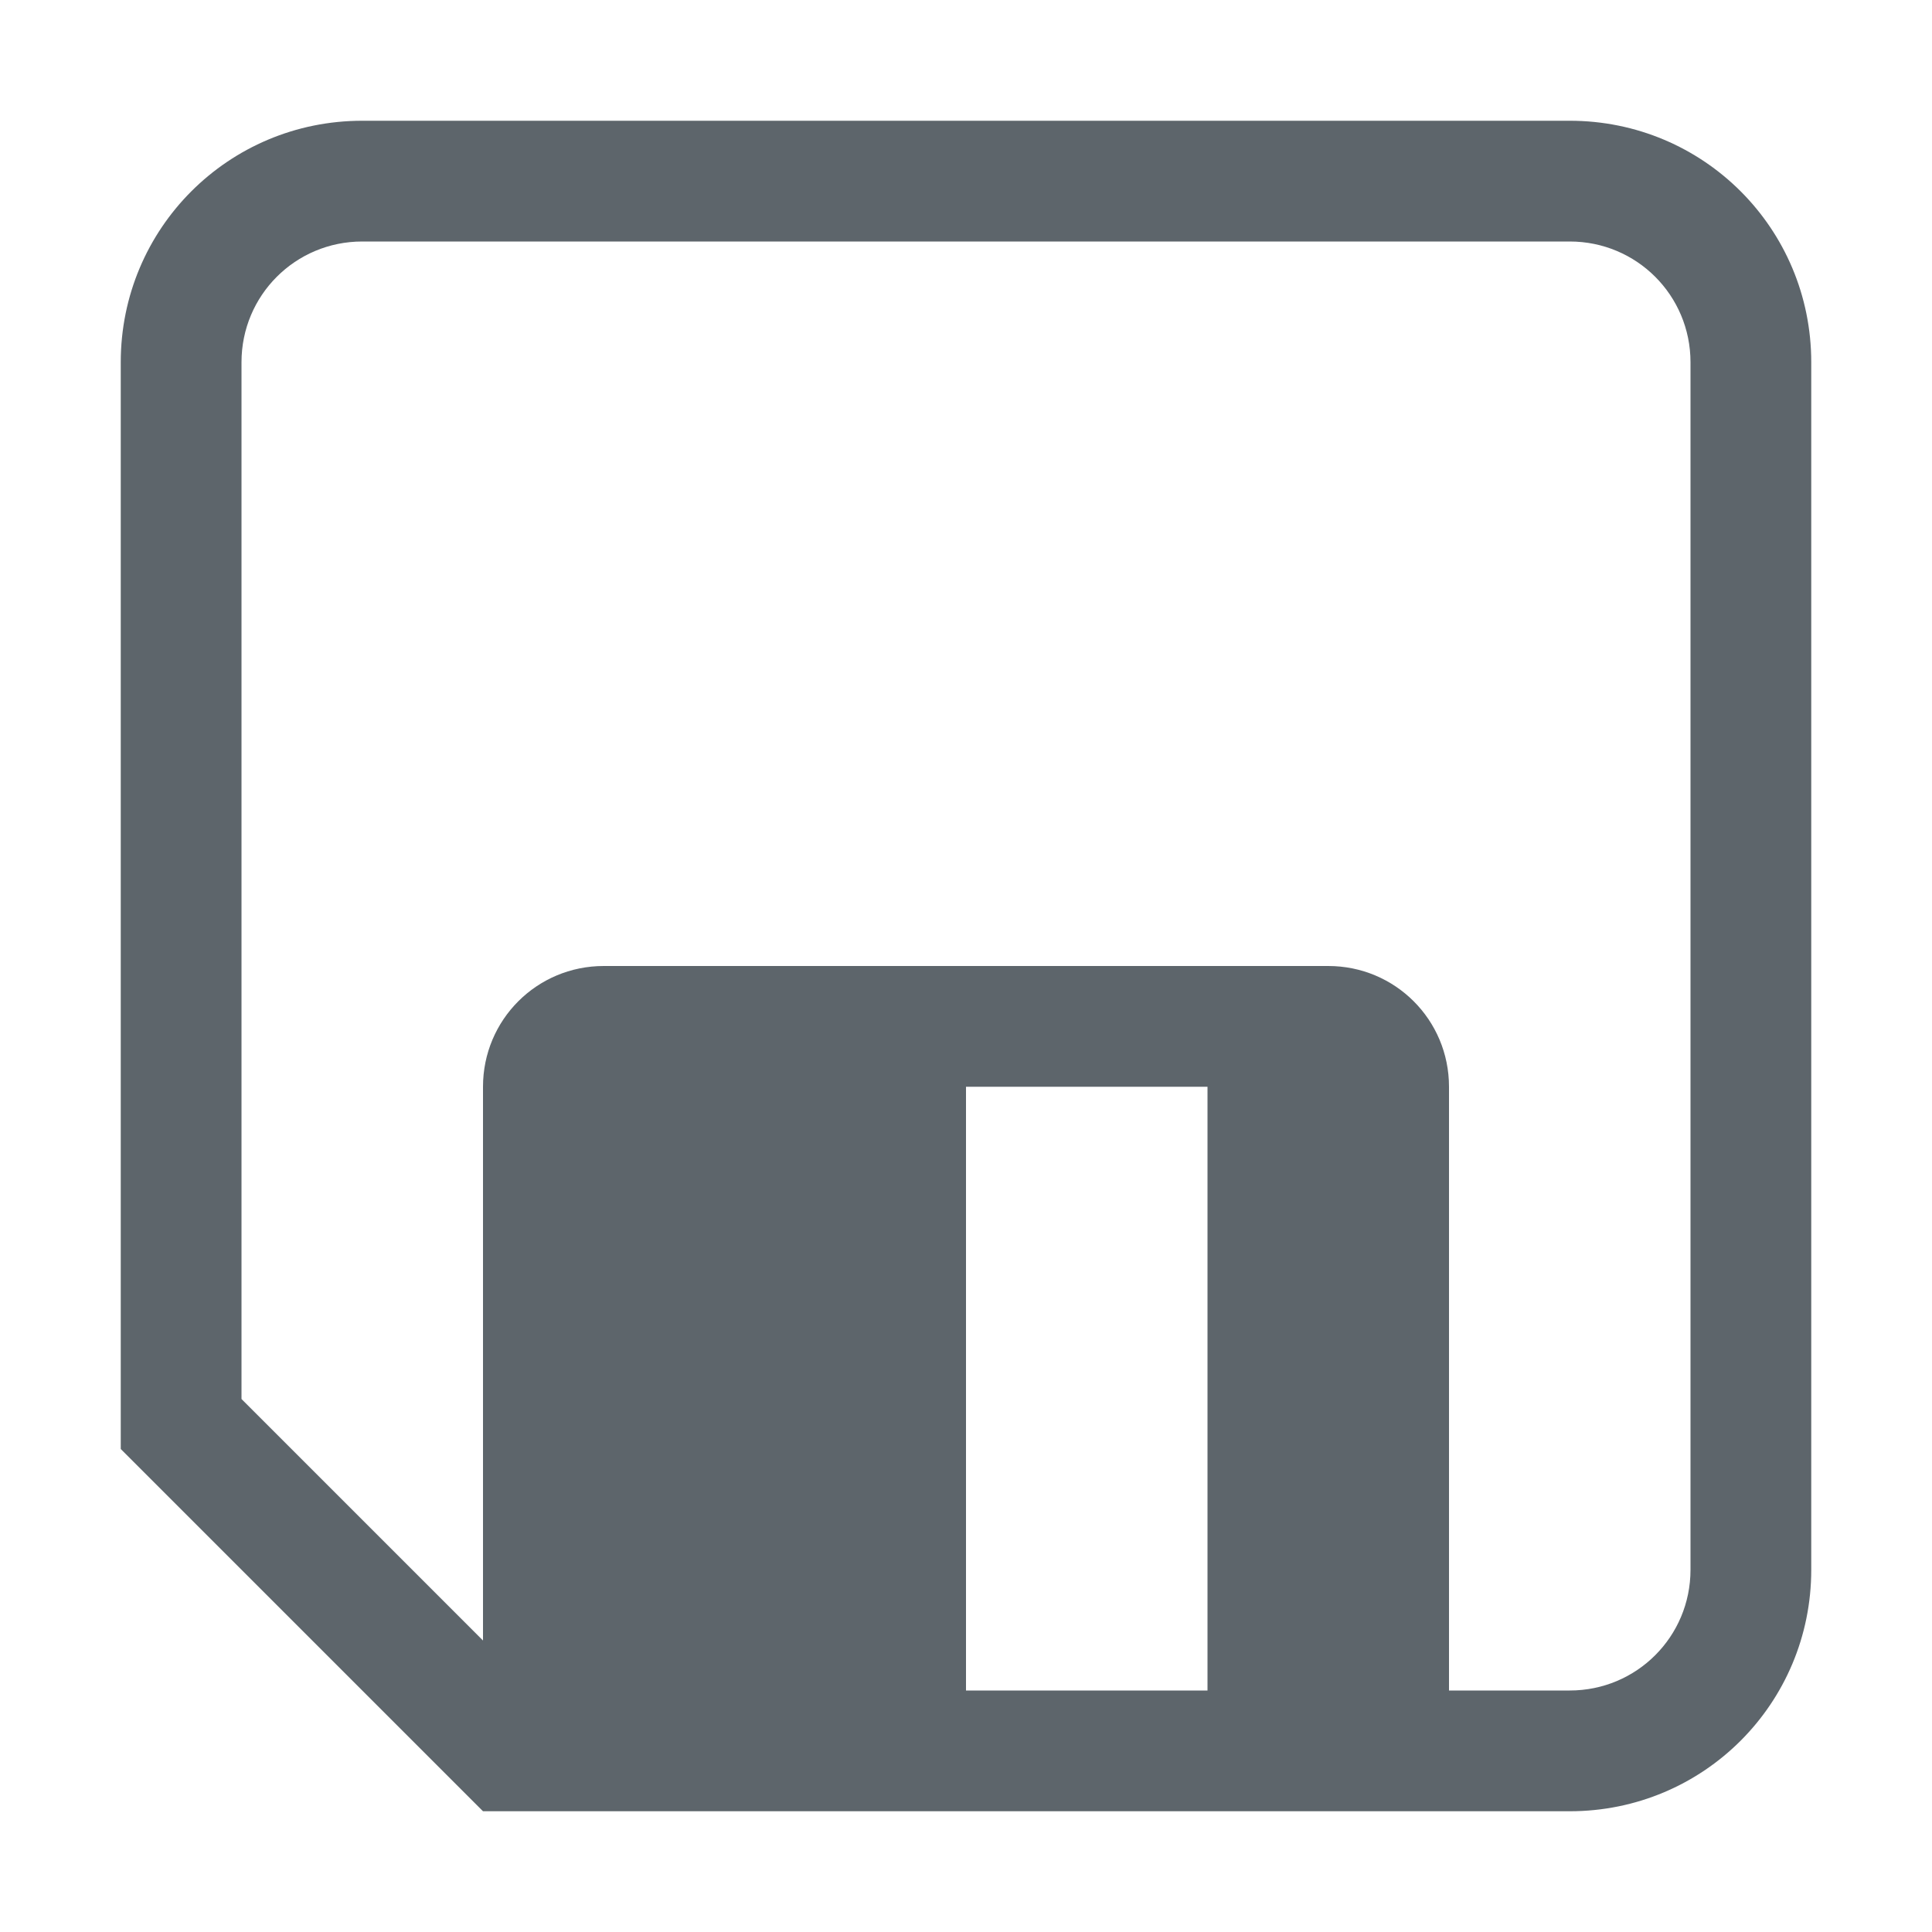
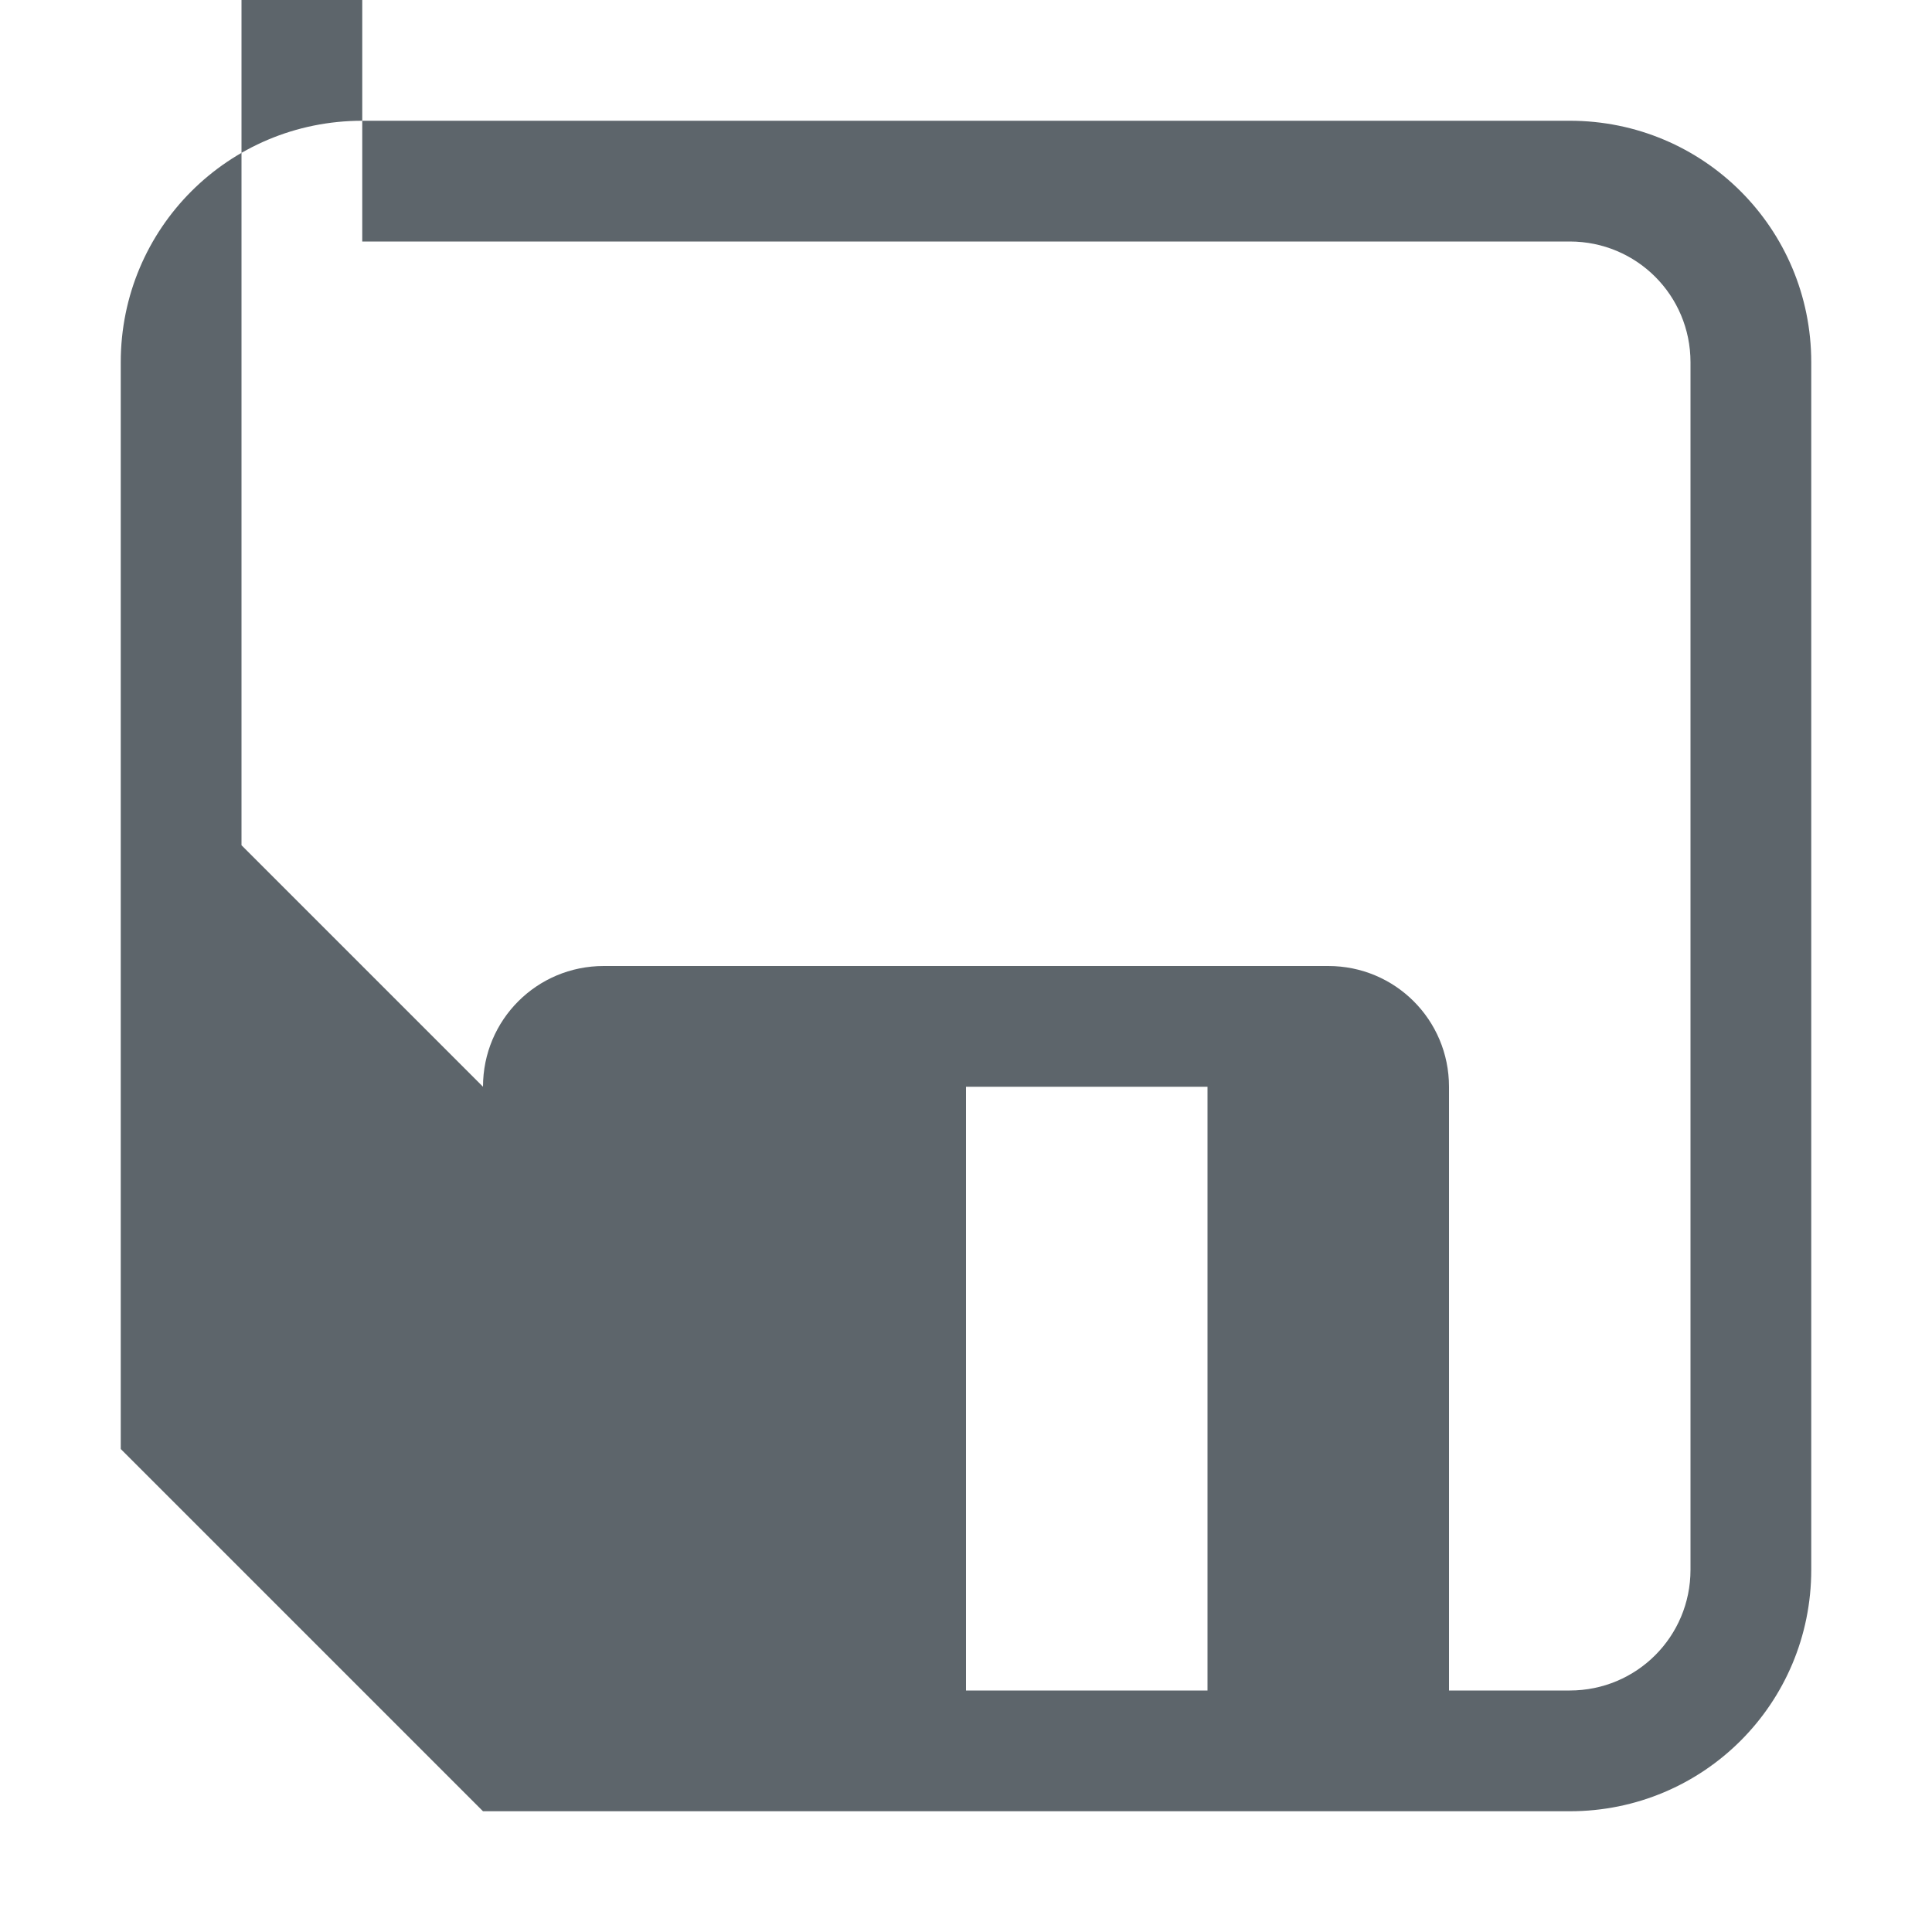
<svg xmlns="http://www.w3.org/2000/svg" width="16" height="16" version="1.1" viewBox="0 0 16 16">
  <defs>
    <style id="current-color-scheme" type="text/css">.ColorScheme-Text { color:#5d656b; } .ColorScheme-Highlight { color:#5294e2; }</style>
  </defs>
-   <path d="m3 1c-1.108 0-2 0.892-2 2v9l3 3h1 6 2c1.108 0 2-0.892 2-2v-10c0-1.108-0.892-2-2-2h-10zm0 1h10c0.554 0 1 0.446 1 1v10c0 0.554-0.446 1-1 1h-1v-5c0-0.554-0.446-1-1-1h-6c-0.554 0-1 0.446-1 1v4.586l-2-2v-8.586c0-0.554 0.446-1 1-1zm5 7h2v5h-2v-5z" style="fill:currentColor" class="ColorScheme-Text" />
+   <path d="m3 1c-1.108 0-2 0.892-2 2v9l3 3h1 6 2c1.108 0 2-0.892 2-2v-10c0-1.108-0.892-2-2-2h-10zm0 1h10c0.554 0 1 0.446 1 1v10c0 0.554-0.446 1-1 1h-1v-5c0-0.554-0.446-1-1-1h-6c-0.554 0-1 0.446-1 1l-2-2v-8.586c0-0.554 0.446-1 1-1zm5 7h2v5h-2v-5z" style="fill:currentColor" class="ColorScheme-Text" />
</svg>